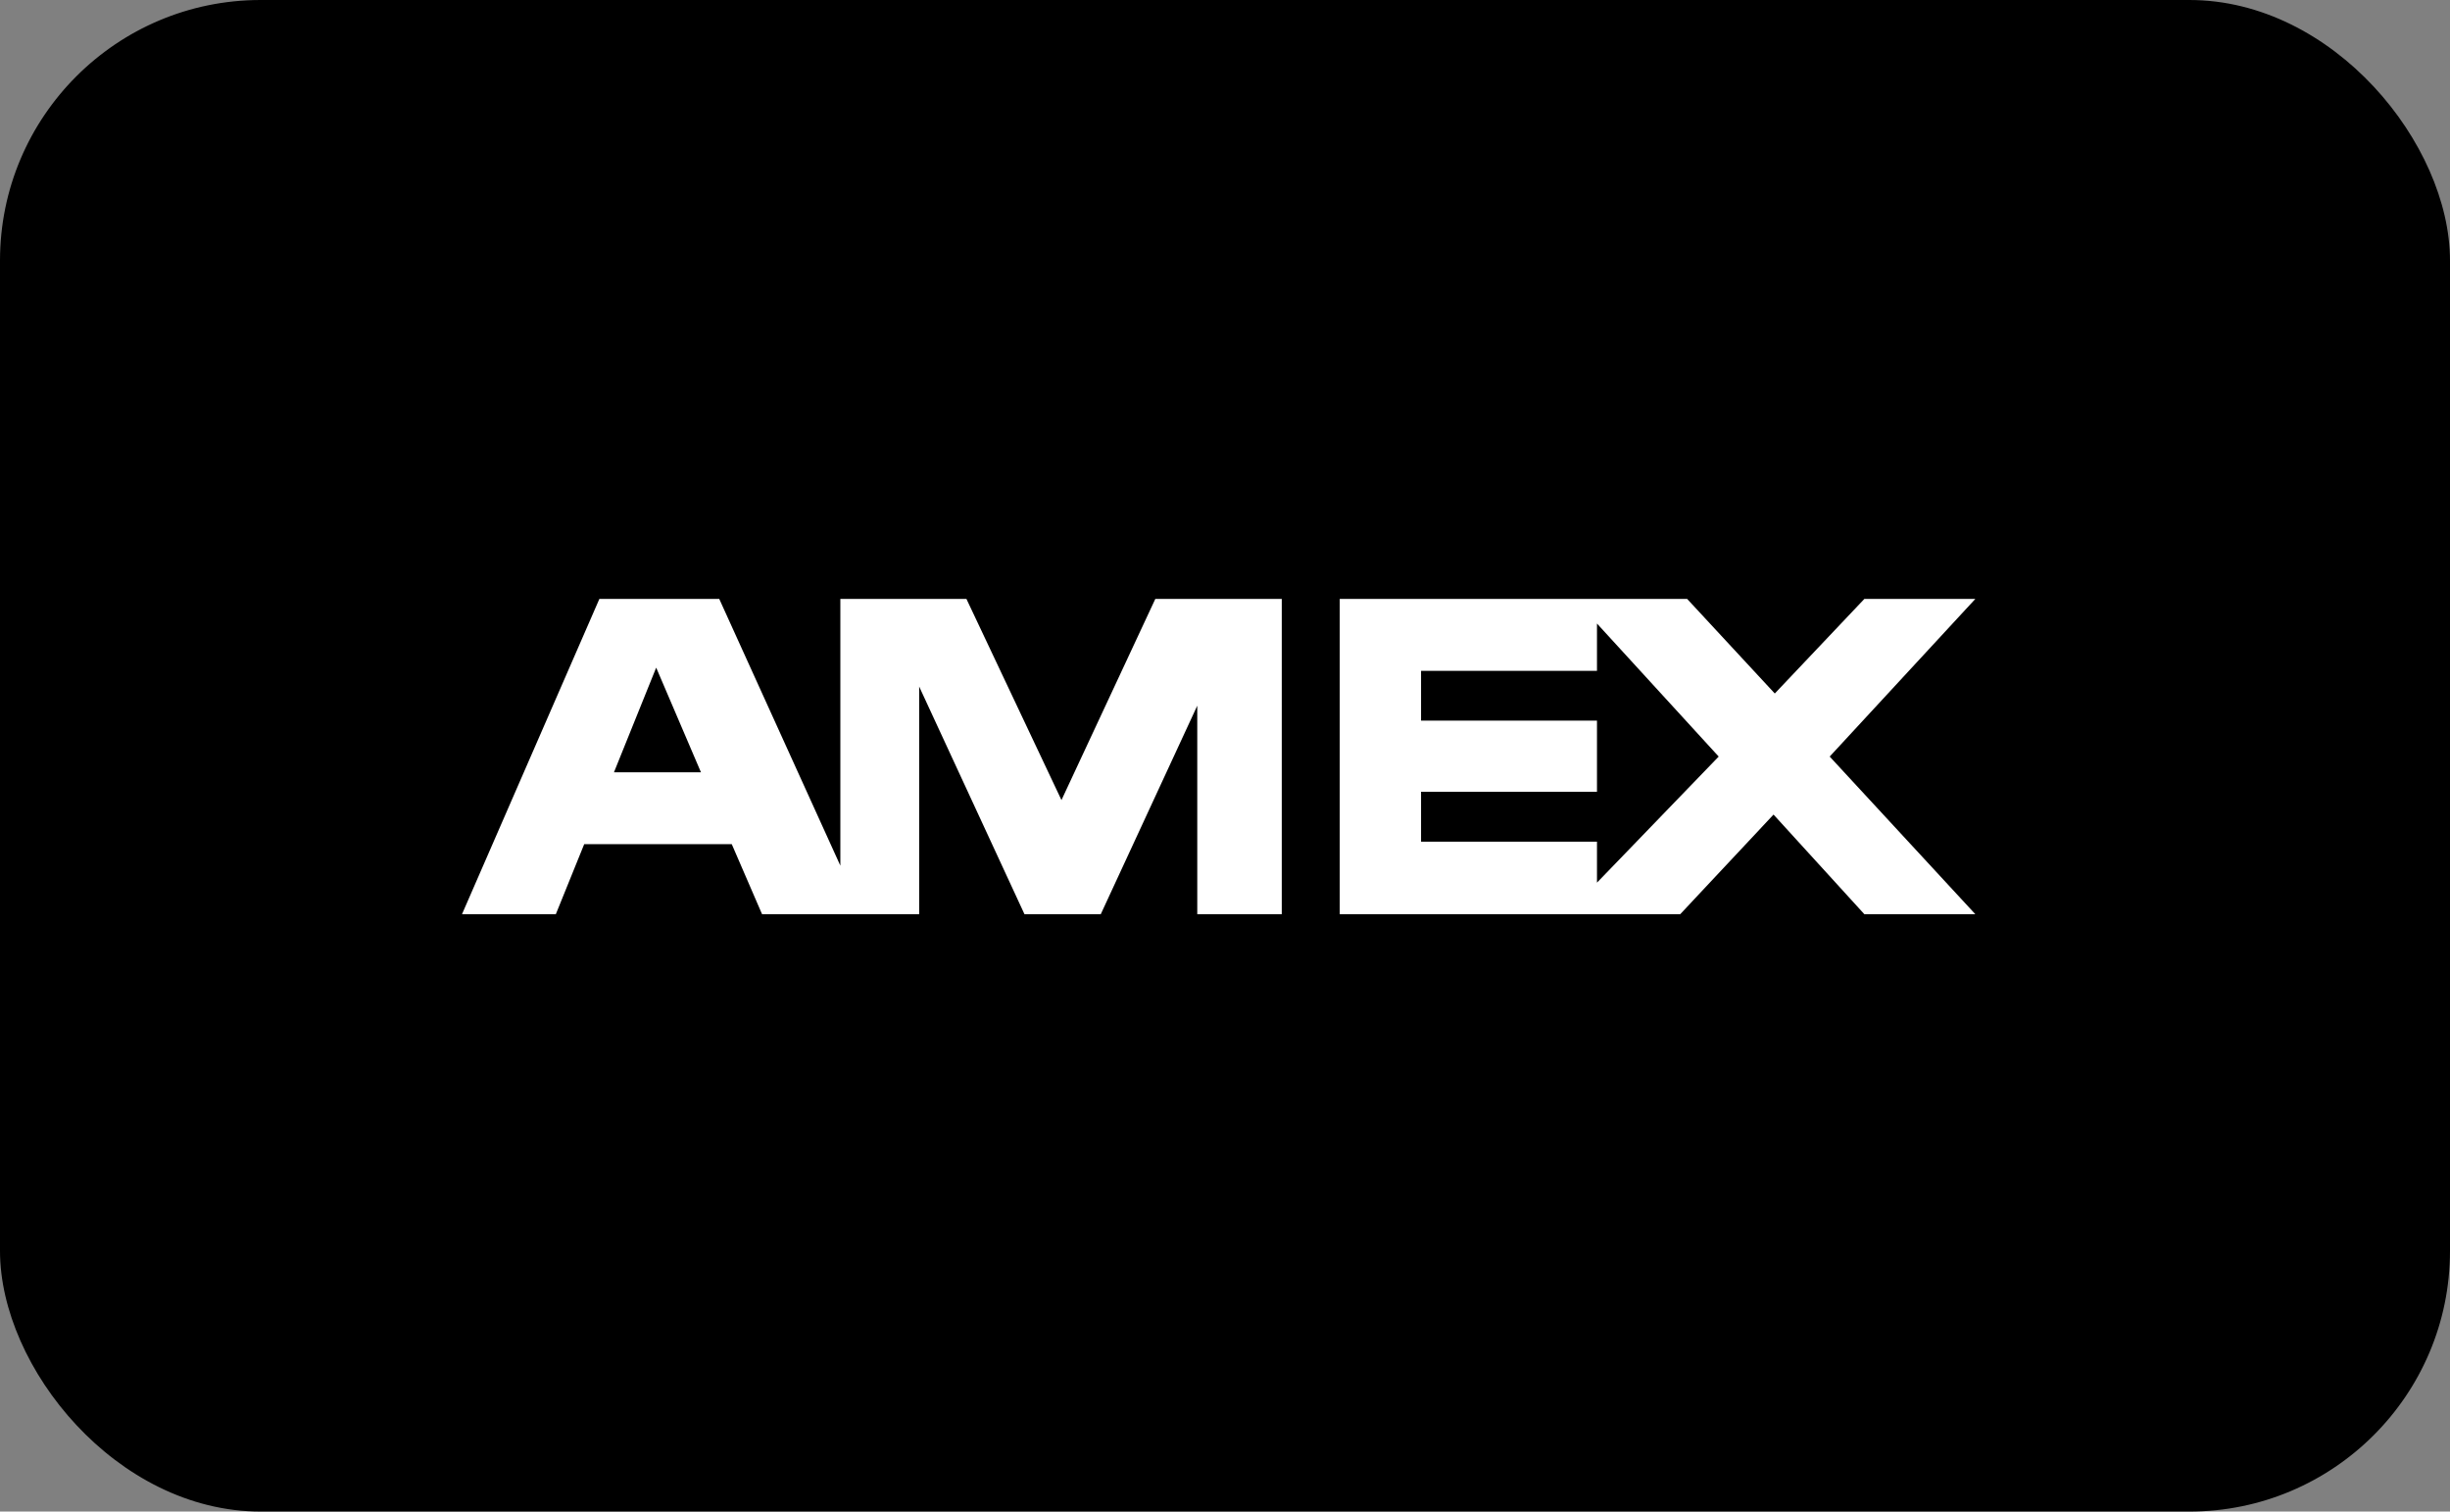
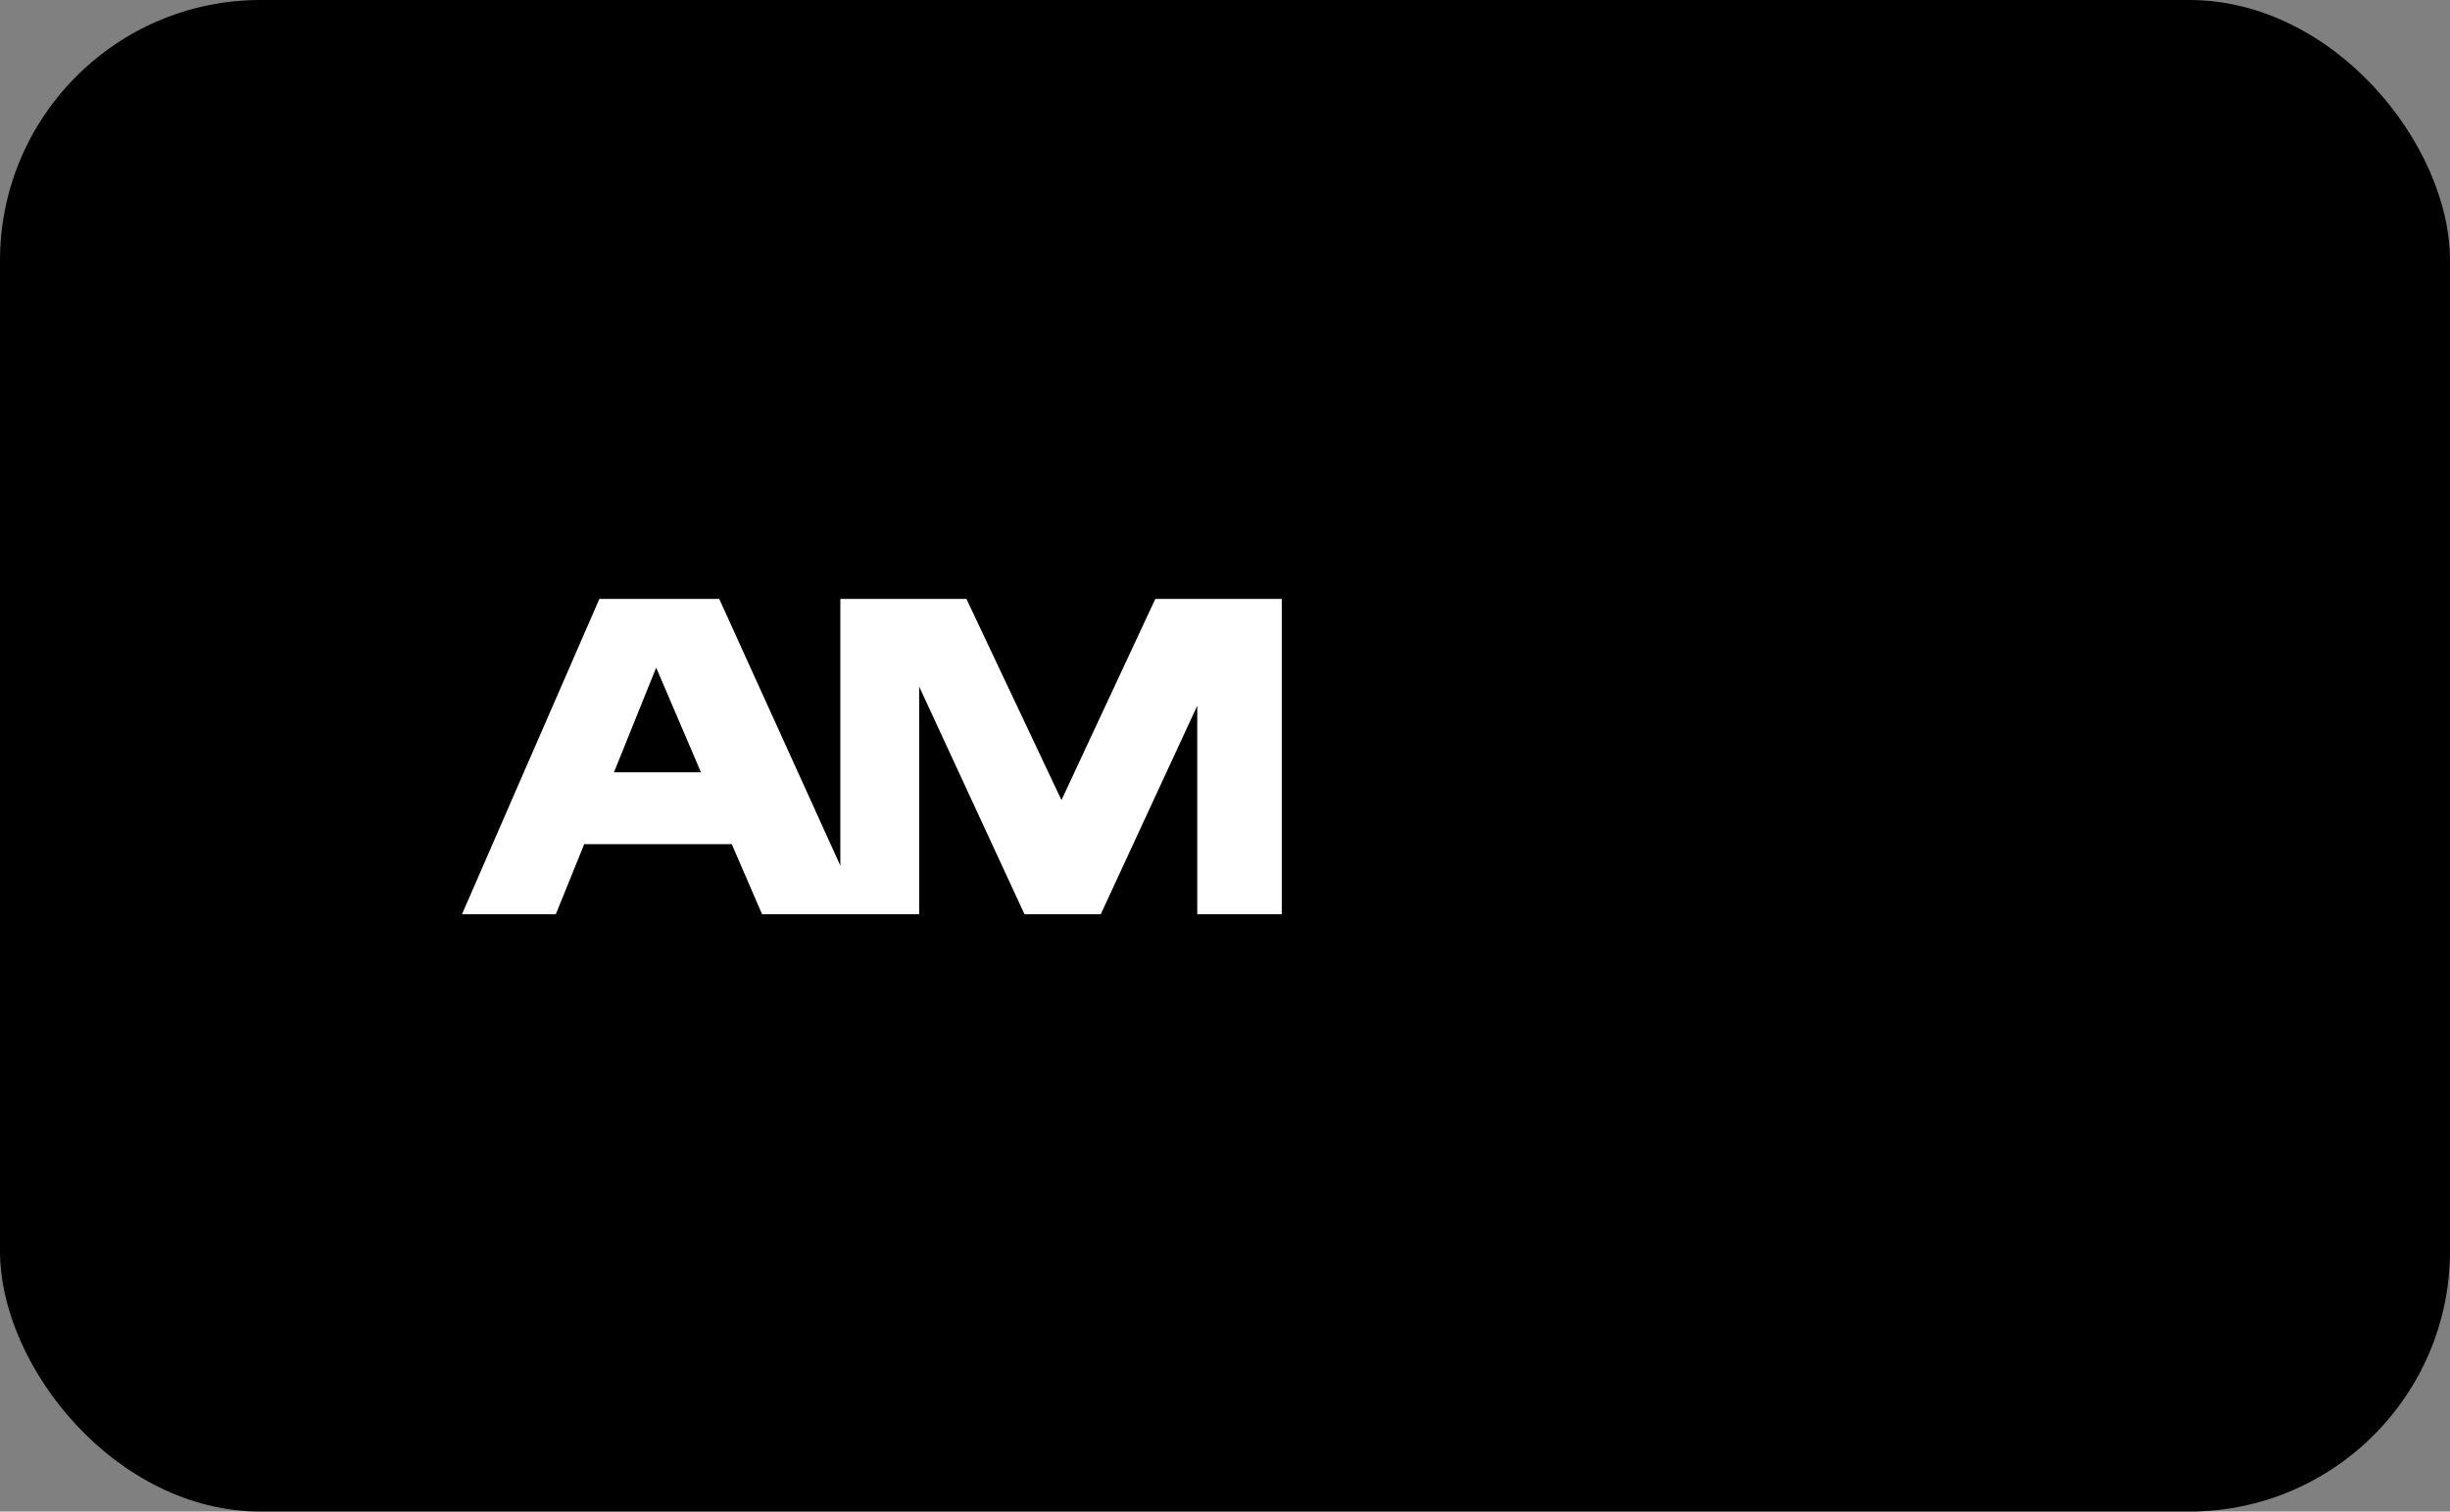
<svg xmlns="http://www.w3.org/2000/svg" viewBox="0 0 47 29" height="29" width="47">
  <rect x="0" y="0" width="47" height="29" fill="#808080" stroke="none" />
  <defs>
    <style>.a{fill:#fff;}</style>
  </defs>
  <g transform="translate(0.176)">
    <rect transform="translate(-0.176)" rx="5" height="29" width="47" />
    <path transform="translate(1.687 -5.009)" d="M21.1,16.5h-.8l-1.8,3.859L16.677,16.5H14.258v5.117L11.935,16.5h-2.3L7,22.548H8.8l.544-1.343h2.831l.581,1.343H15.77V18.181l2.02,4.367h1.464l1.851-4v4h1.621V16.5ZM9.915,19.826l.81-2.008.859,2.008Z" class="a" />
-     <path transform="translate(4.605 -5.009)" d="M33.113,16.5H30.984l-1.718,1.814L27.585,16.5H20.92v6.048h6.532l1.79-1.911,1.742,1.911h2.129l-2.794-3.024Zm-7.258,5.443v-.786H22.48V20.2h3.375V18.835H22.48v-.956h3.375v-.907l2.335,2.552Z" class="a" />
  </g>
</svg>